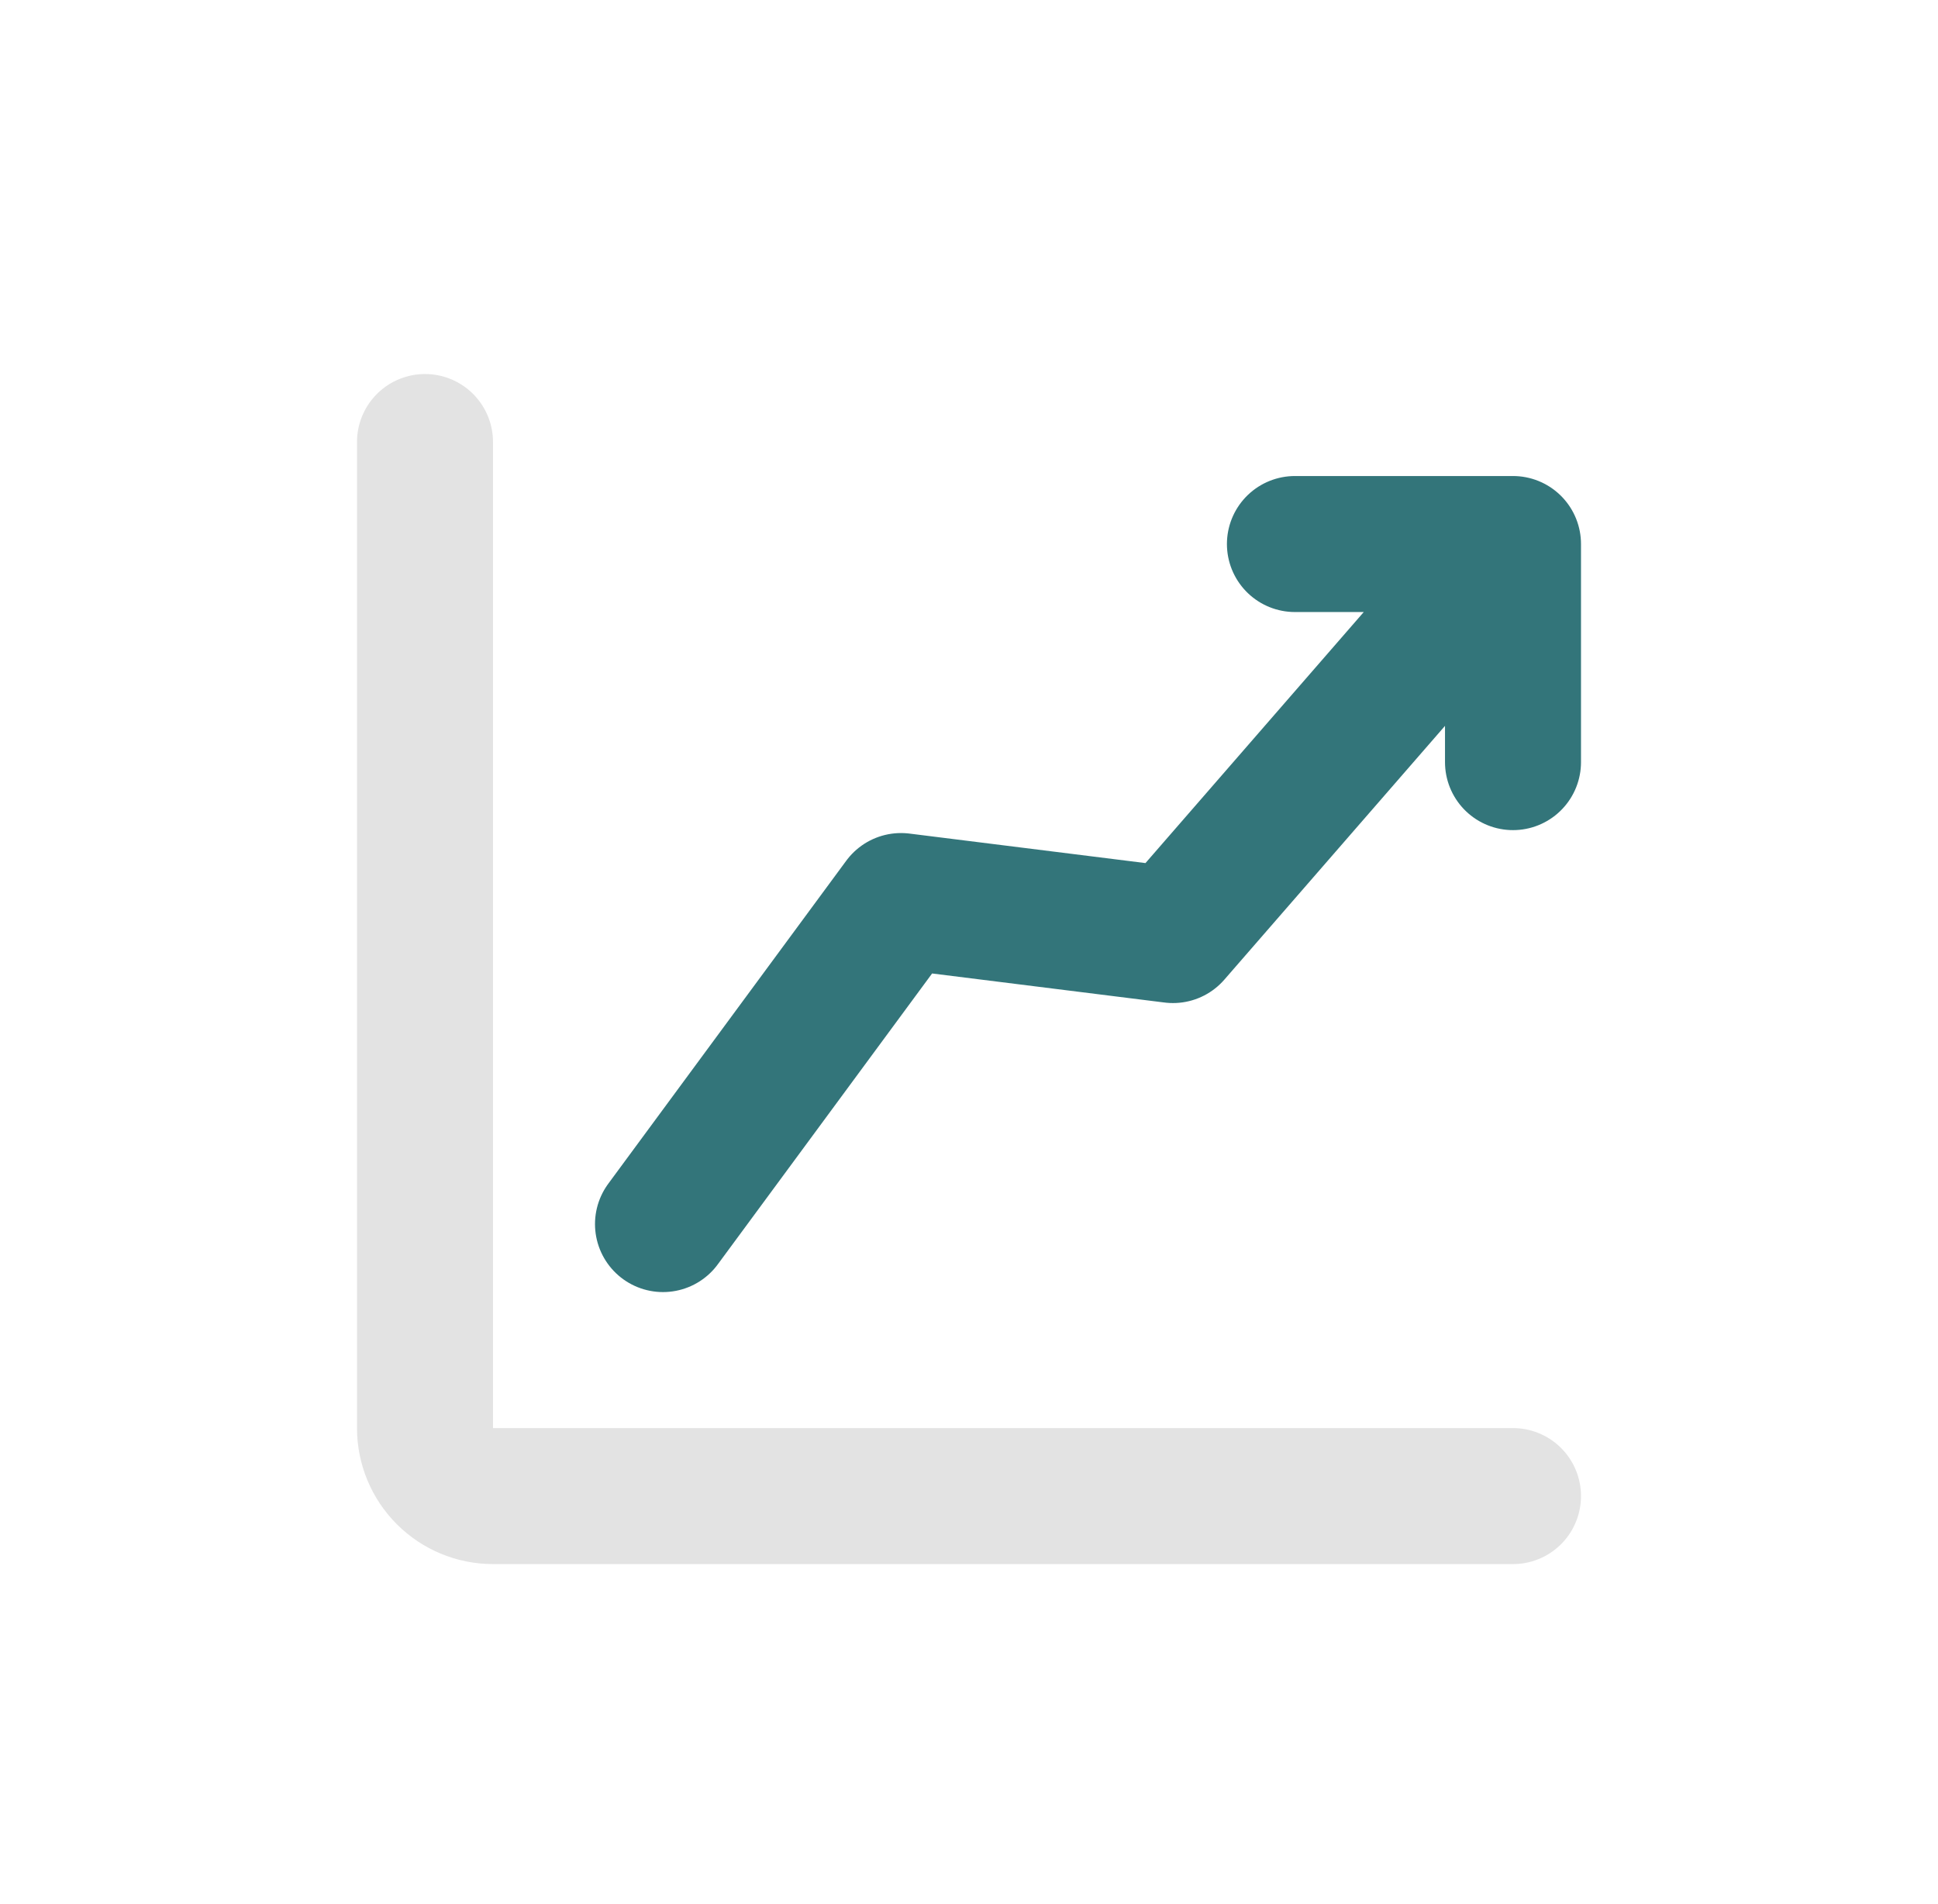
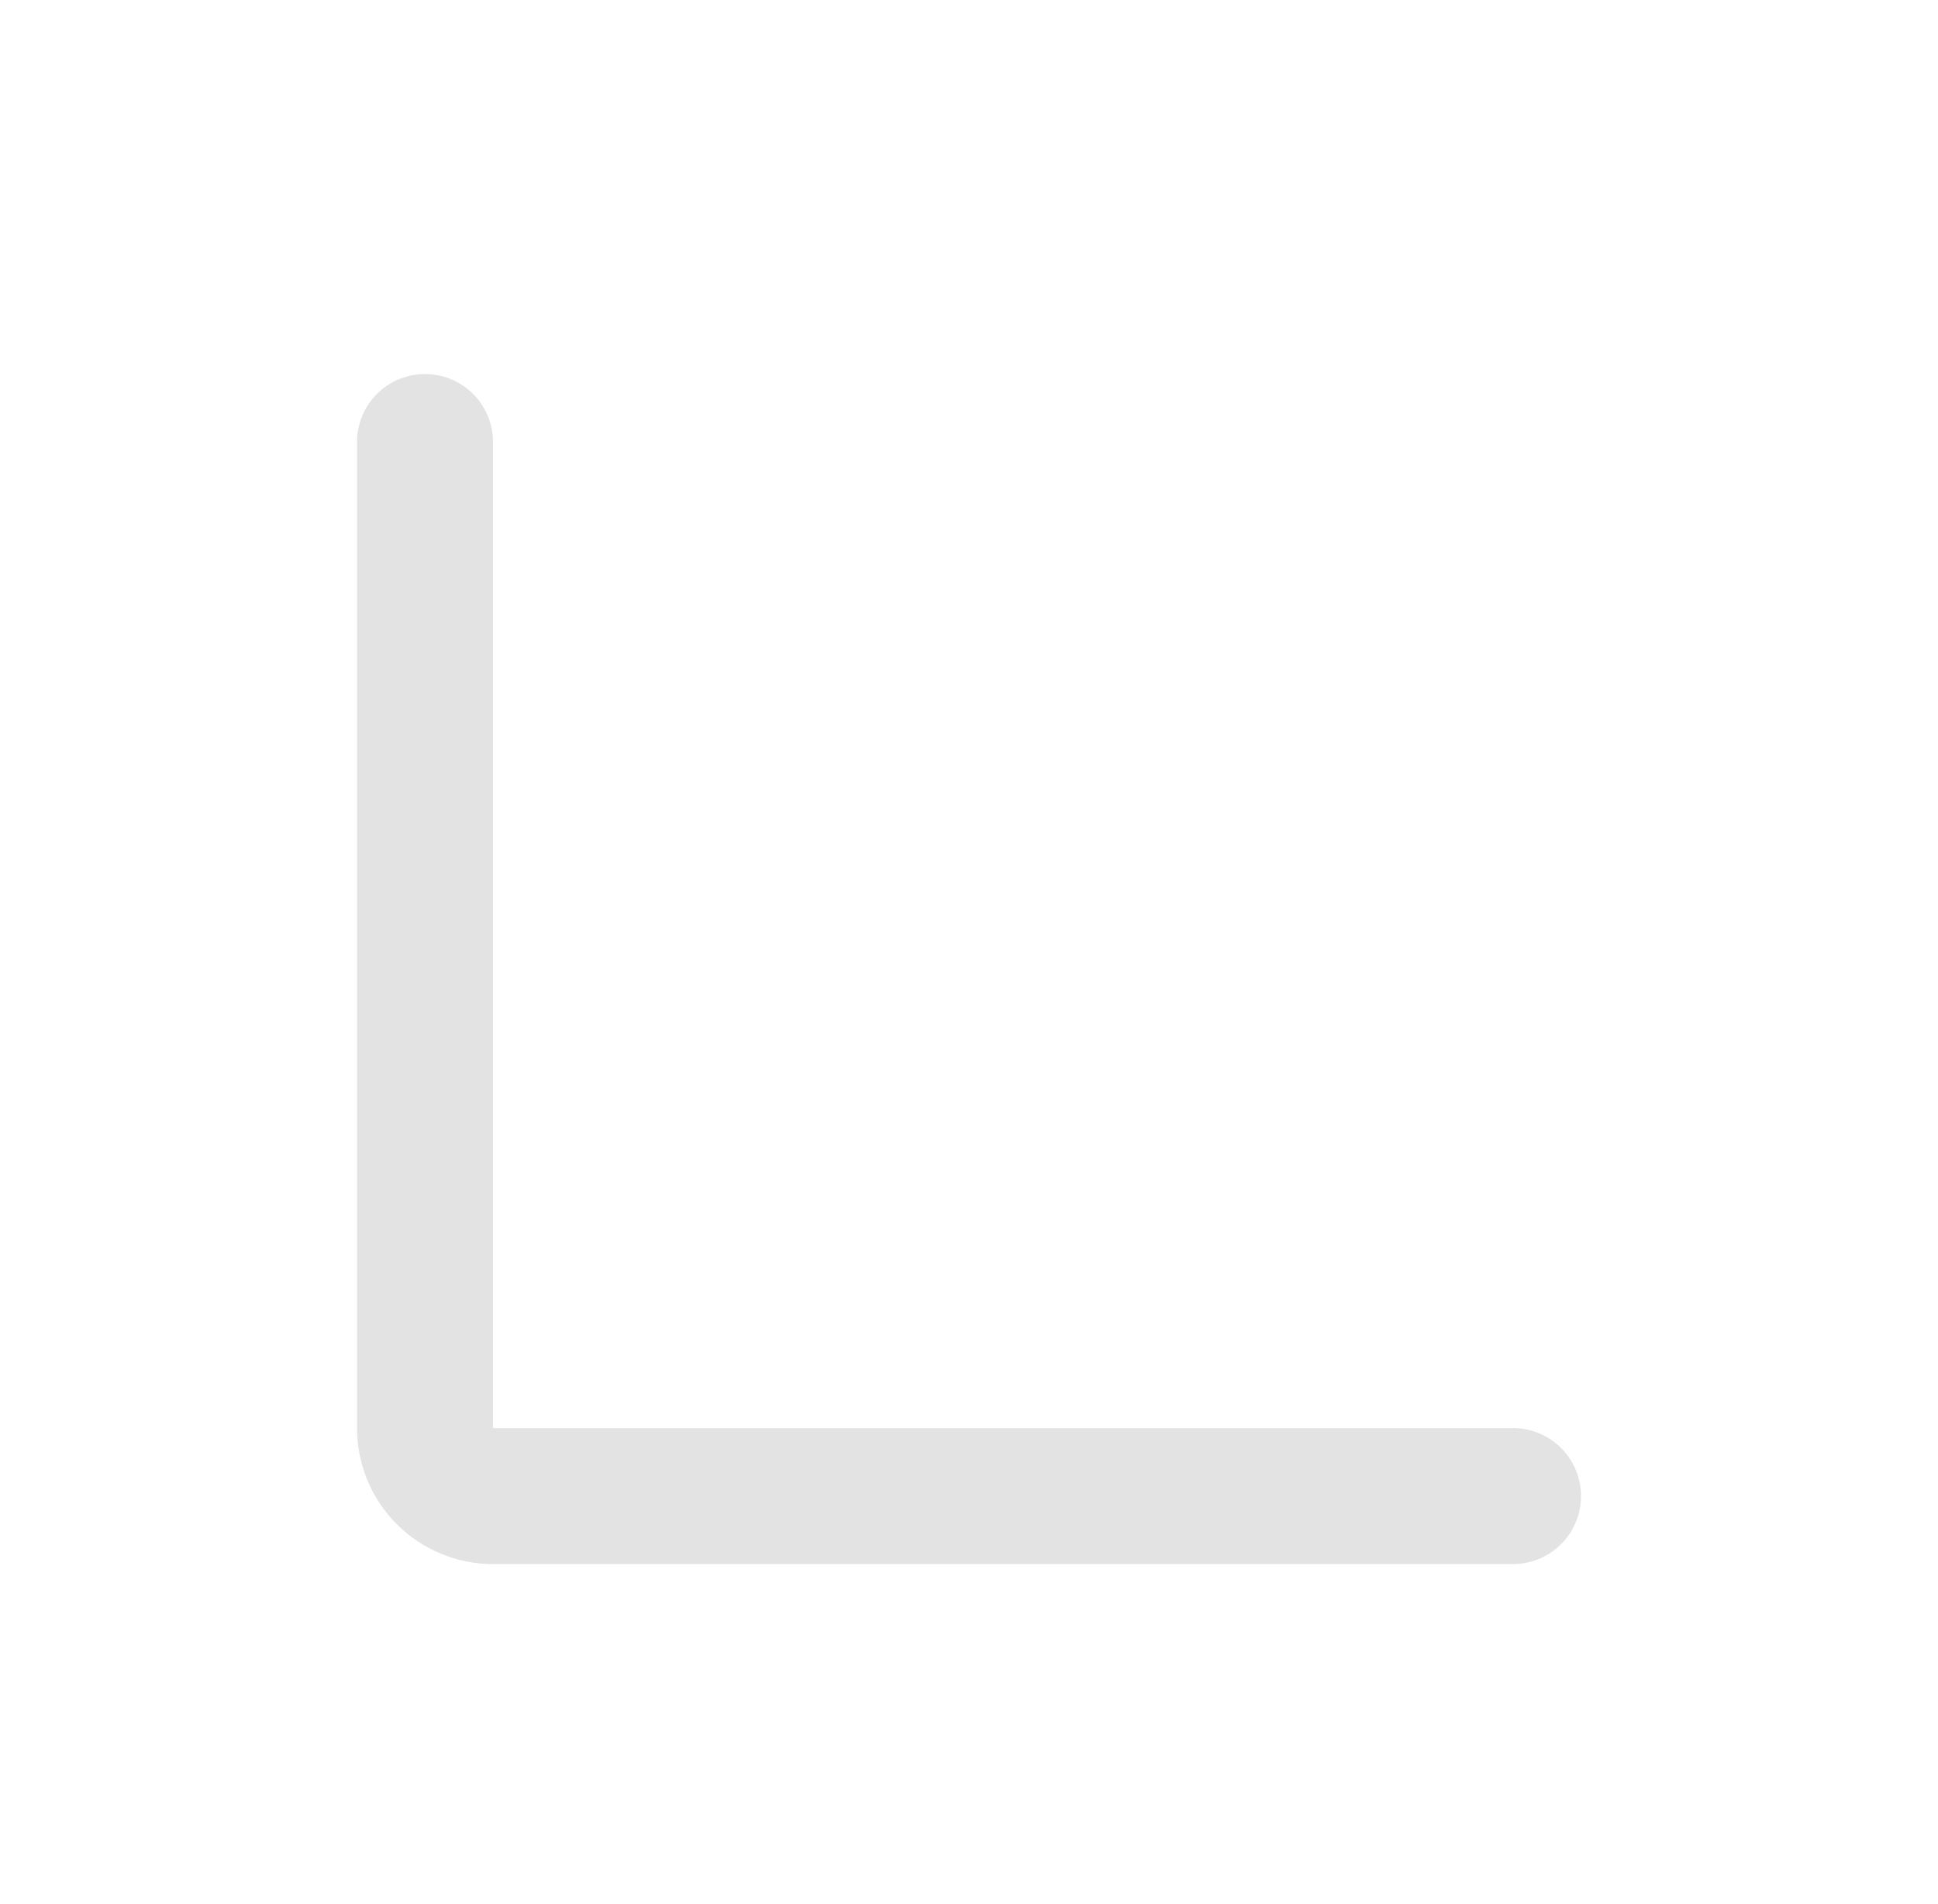
<svg xmlns="http://www.w3.org/2000/svg" width="57" height="56" viewBox="0 0 57 56" fill="none">
  <path d="M12.5 13V42C12.5 42.53 12.711 43.039 13.086 43.414C13.461 43.789 13.97 44 14.5 44H44.5" stroke="#E3E3E3" stroke-width="4" stroke-linecap="round" stroke-linejoin="round" />
-   <path d="M19.5 36L26.5 26.5L34.5 27.5L44.5 16M44.5 16H38.086M44.5 16V22.414" stroke="#33757A" stroke-width="4" stroke-linecap="round" stroke-linejoin="round" />
</svg>